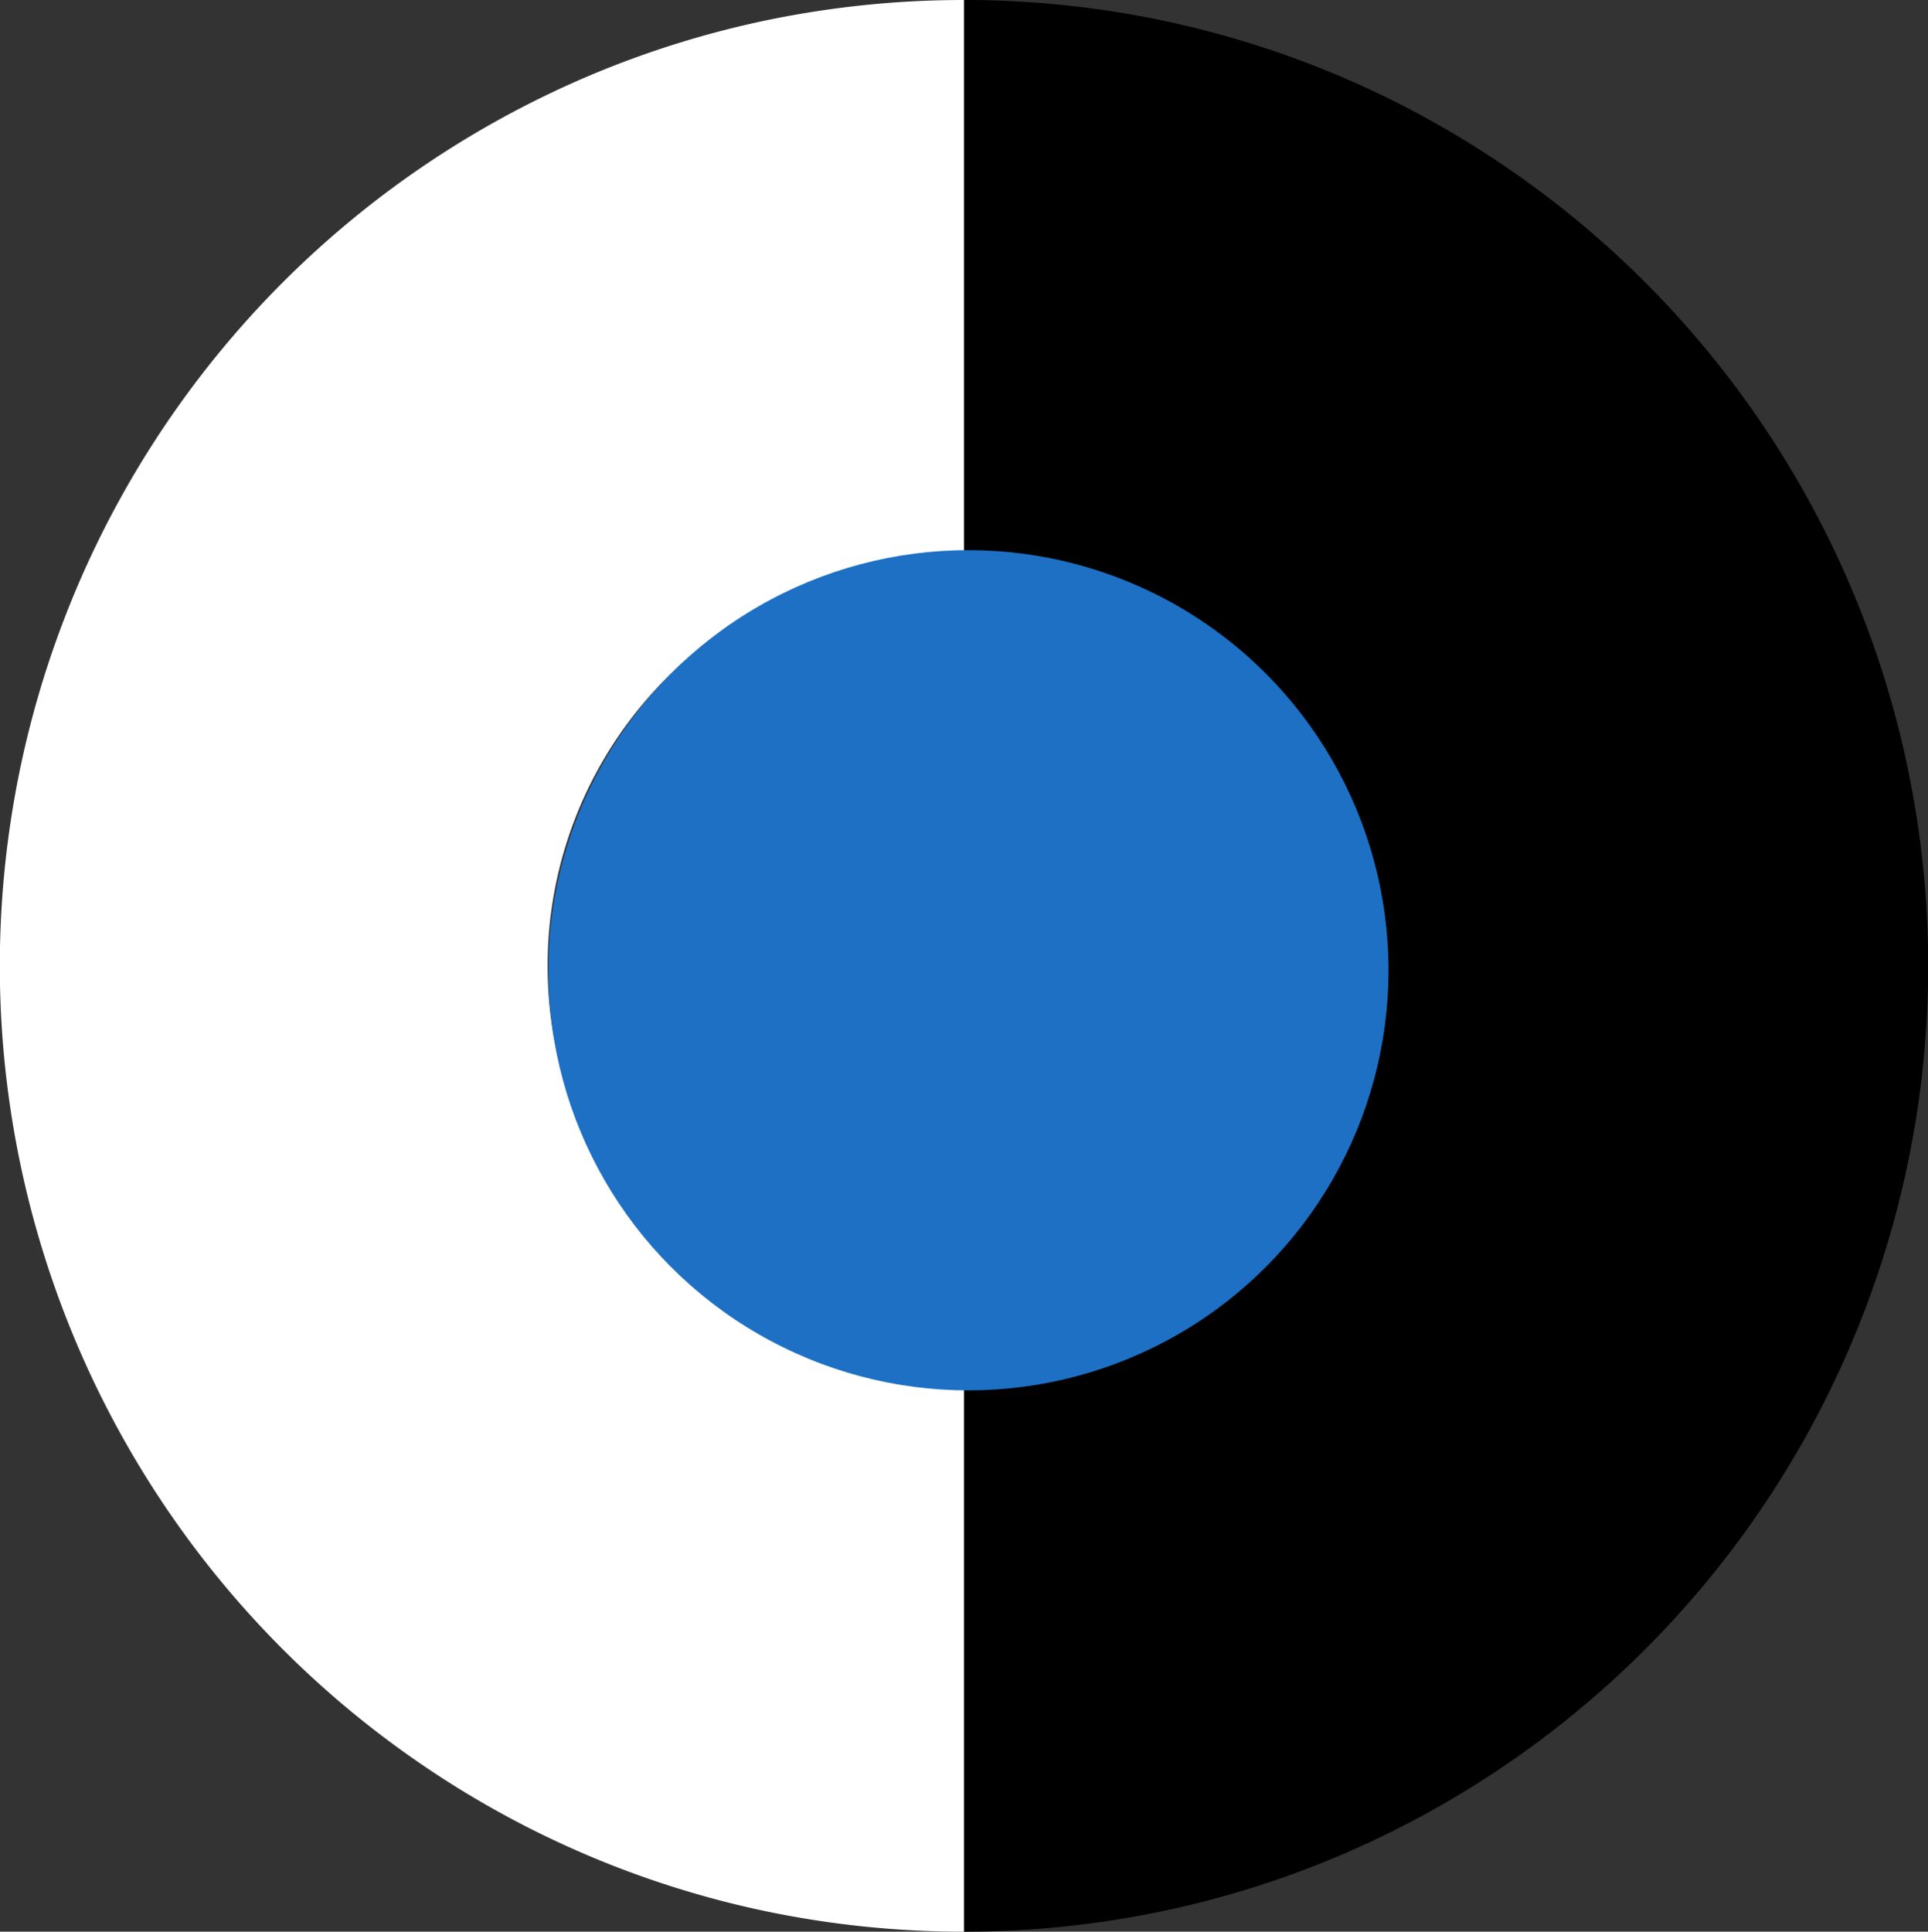
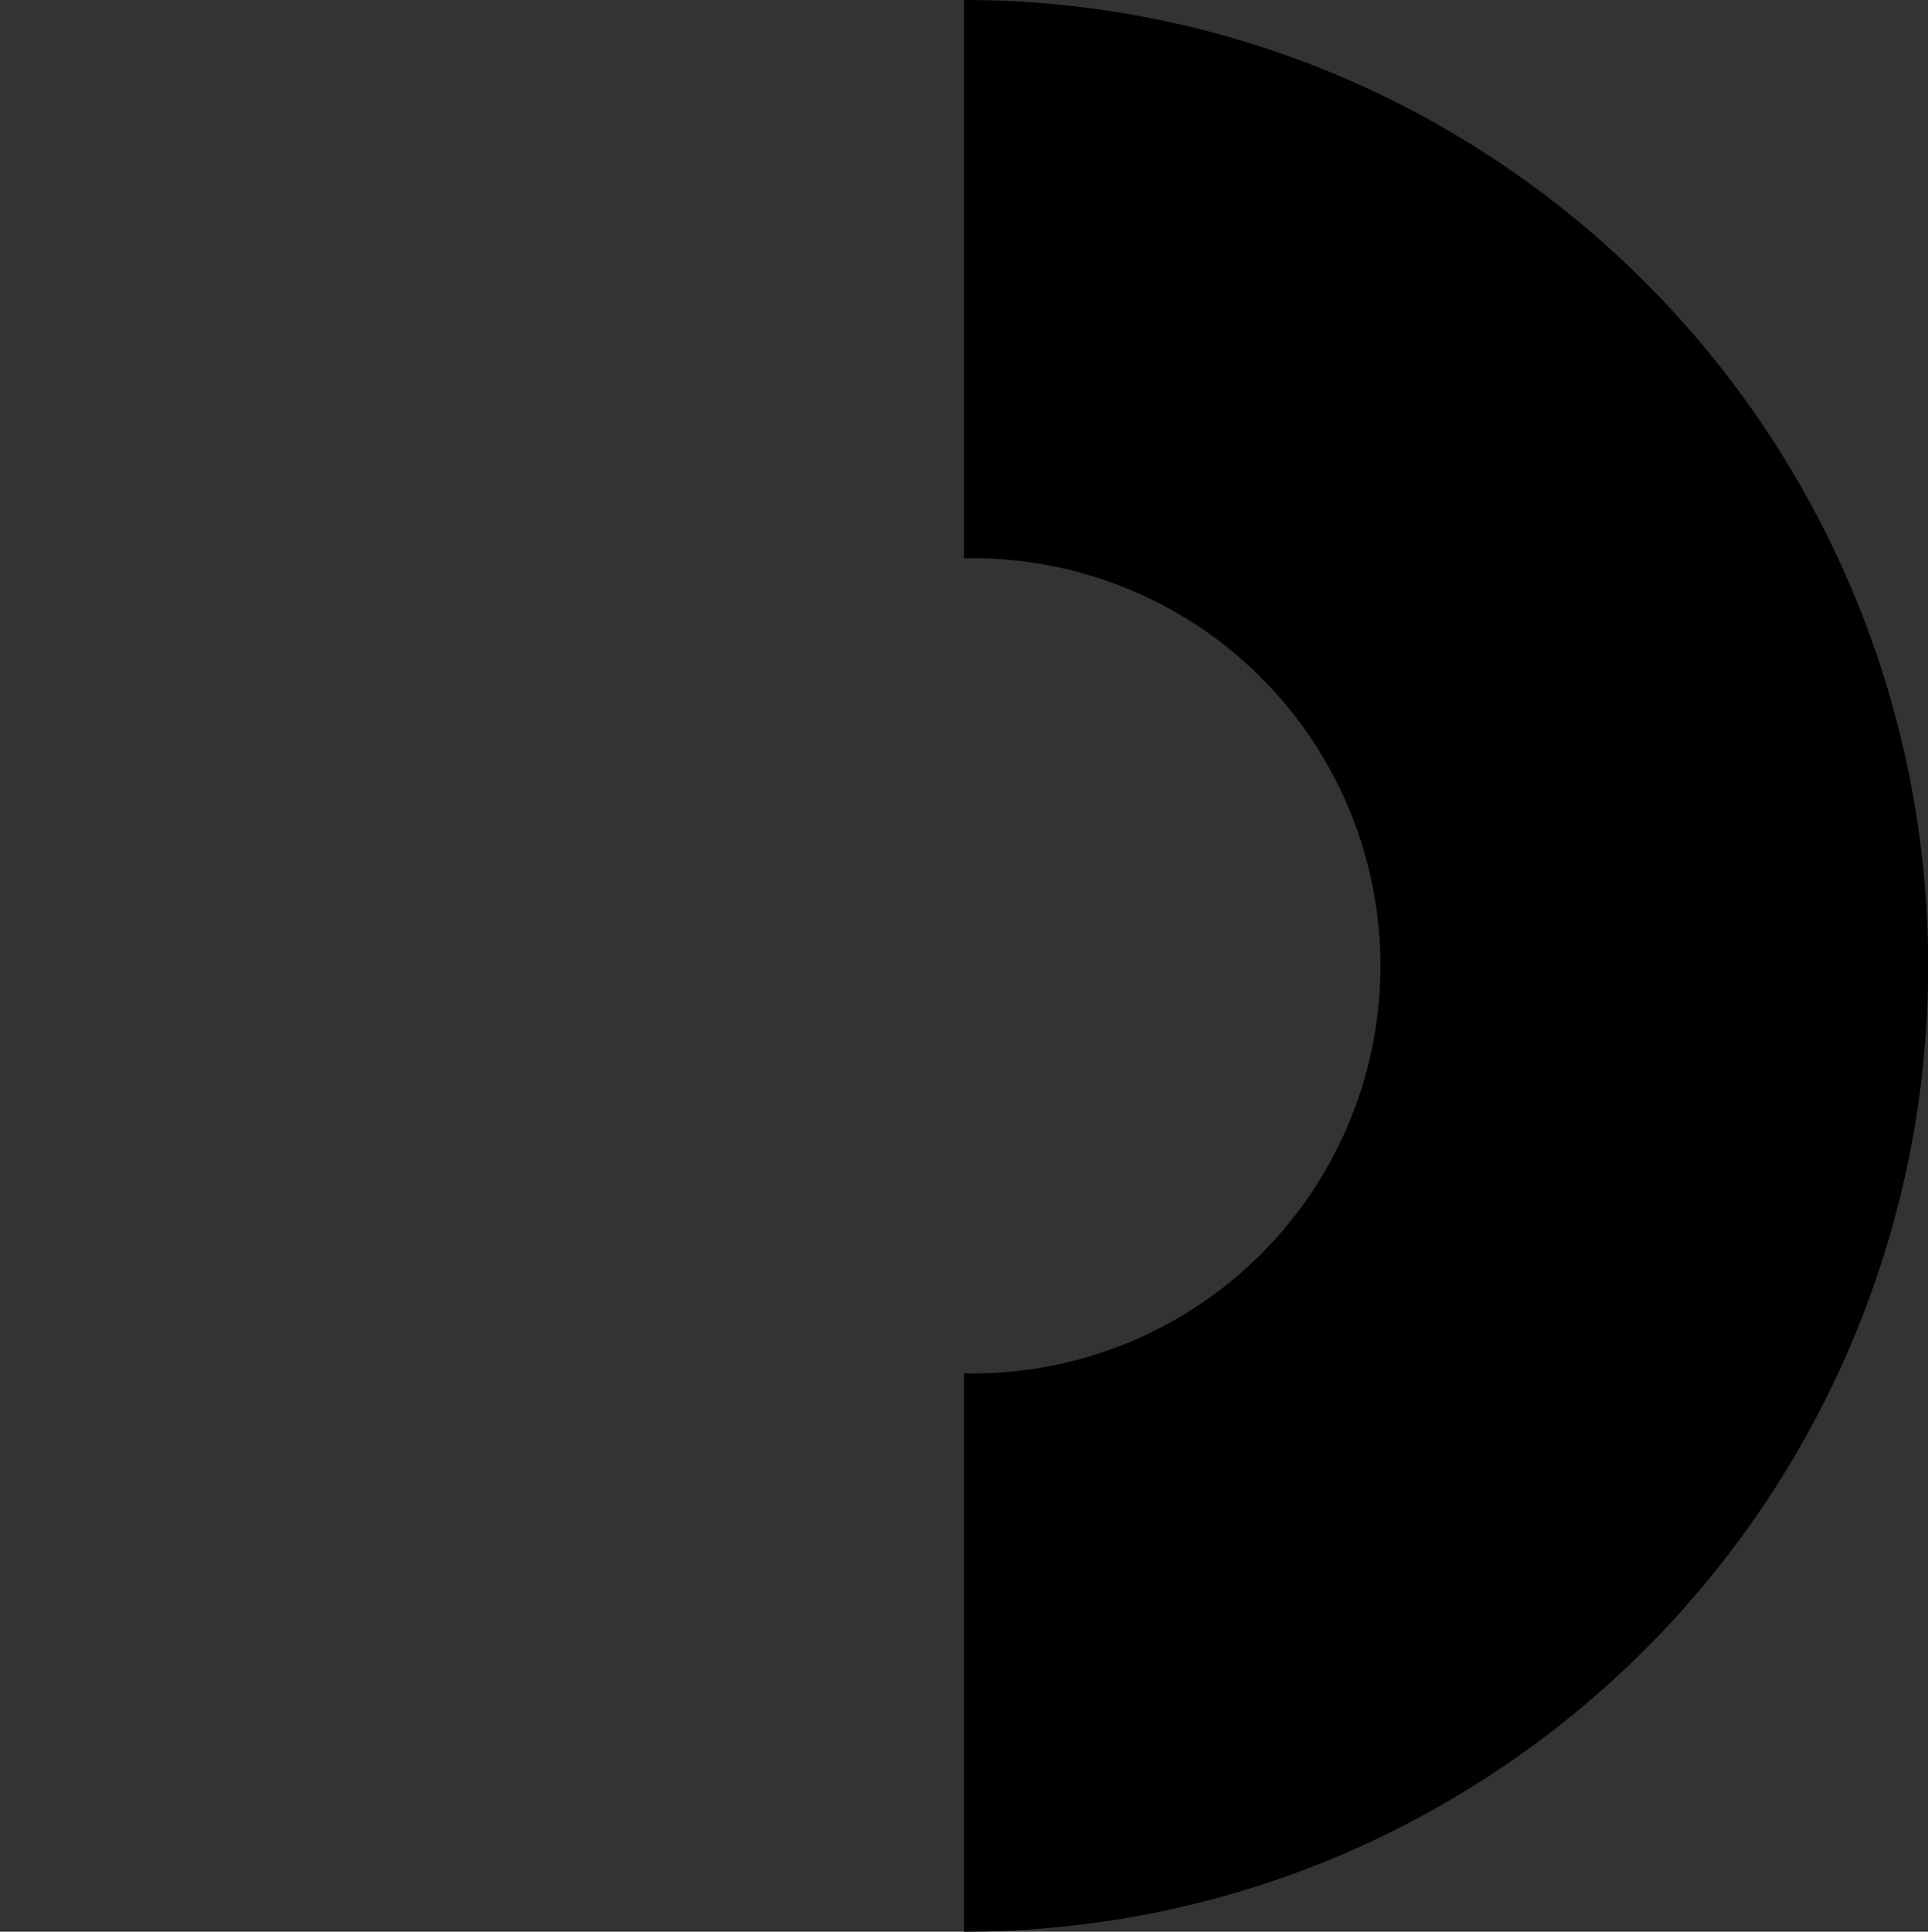
<svg xmlns="http://www.w3.org/2000/svg" width="218" height="218.399" viewBox="0 0 218 218.399">
  <rect x="0" y="0" width="218" height="218.399" fill="#333333" stroke="none" />
  <g id="Group_427" data-name="Group 427" transform="translate(8292 -1619.8)">
    <g id="Group_417" data-name="Group 417">
      <g id="Group_414" data-name="Group 414">
        <g id="Group_413" data-name="Group 413" transform="translate(-65 16)">
          <g id="Group_415" data-name="Group 415">
            <g id="Group_416" data-name="Group 416">
              <g id="Group_412" data-name="Group 412">
                <g id="Group_408" data-name="Group 408" transform="translate(-8692 456)">
-                   <path id="Subtraction_12" data-name="Subtraction 12" d="M63.126,109H0A109.606,109.606,0,0,1,2.219,87.032,108.295,108.295,0,0,1,18.65,48.057,109.311,109.311,0,0,1,209.818,66.572a108.3,108.3,0,0,1,6.363,20.46A109.609,109.609,0,0,1,218.4,109H155.272c.007-.319.011-.655.011-1a46.084,46.084,0,0,0-92.168,0c0,.33,0,.666.011,1Z" transform="translate(465 1366.2) rotate(-90)" fill="#fff" />
-                   <path id="Subtraction_13" data-name="Subtraction 13" d="M63.126,109H0A109.606,109.606,0,0,1,2.219,87.032,108.295,108.295,0,0,1,18.65,48.057,109.311,109.311,0,0,1,209.818,66.572a108.3,108.3,0,0,1,6.363,20.46A109.609,109.609,0,0,1,218.4,109H155.272c.007-.319.011-.655.011-1a46.084,46.084,0,0,0-92.168,0c0,.33,0,.666.011,1Z" transform="translate(683 1147.8) rotate(90)" />
+                   <path id="Subtraction_13" data-name="Subtraction 13" d="M63.126,109H0A109.606,109.606,0,0,1,2.219,87.032,108.295,108.295,0,0,1,18.65,48.057,109.311,109.311,0,0,1,209.818,66.572a108.3,108.3,0,0,1,6.363,20.46A109.609,109.609,0,0,1,218.4,109H155.272c.007-.319.011-.655.011-1a46.084,46.084,0,0,0-92.168,0c0,.33,0,.666.011,1" transform="translate(683 1147.8) rotate(90)" />
                </g>
              </g>
-               <circle id="Ellipse_52" data-name="Ellipse 52" cx="47.5" cy="47.5" r="47.5" transform="translate(-8165 1666)" fill="#1d70c4" />
            </g>
          </g>
        </g>
      </g>
    </g>
  </g>
</svg>